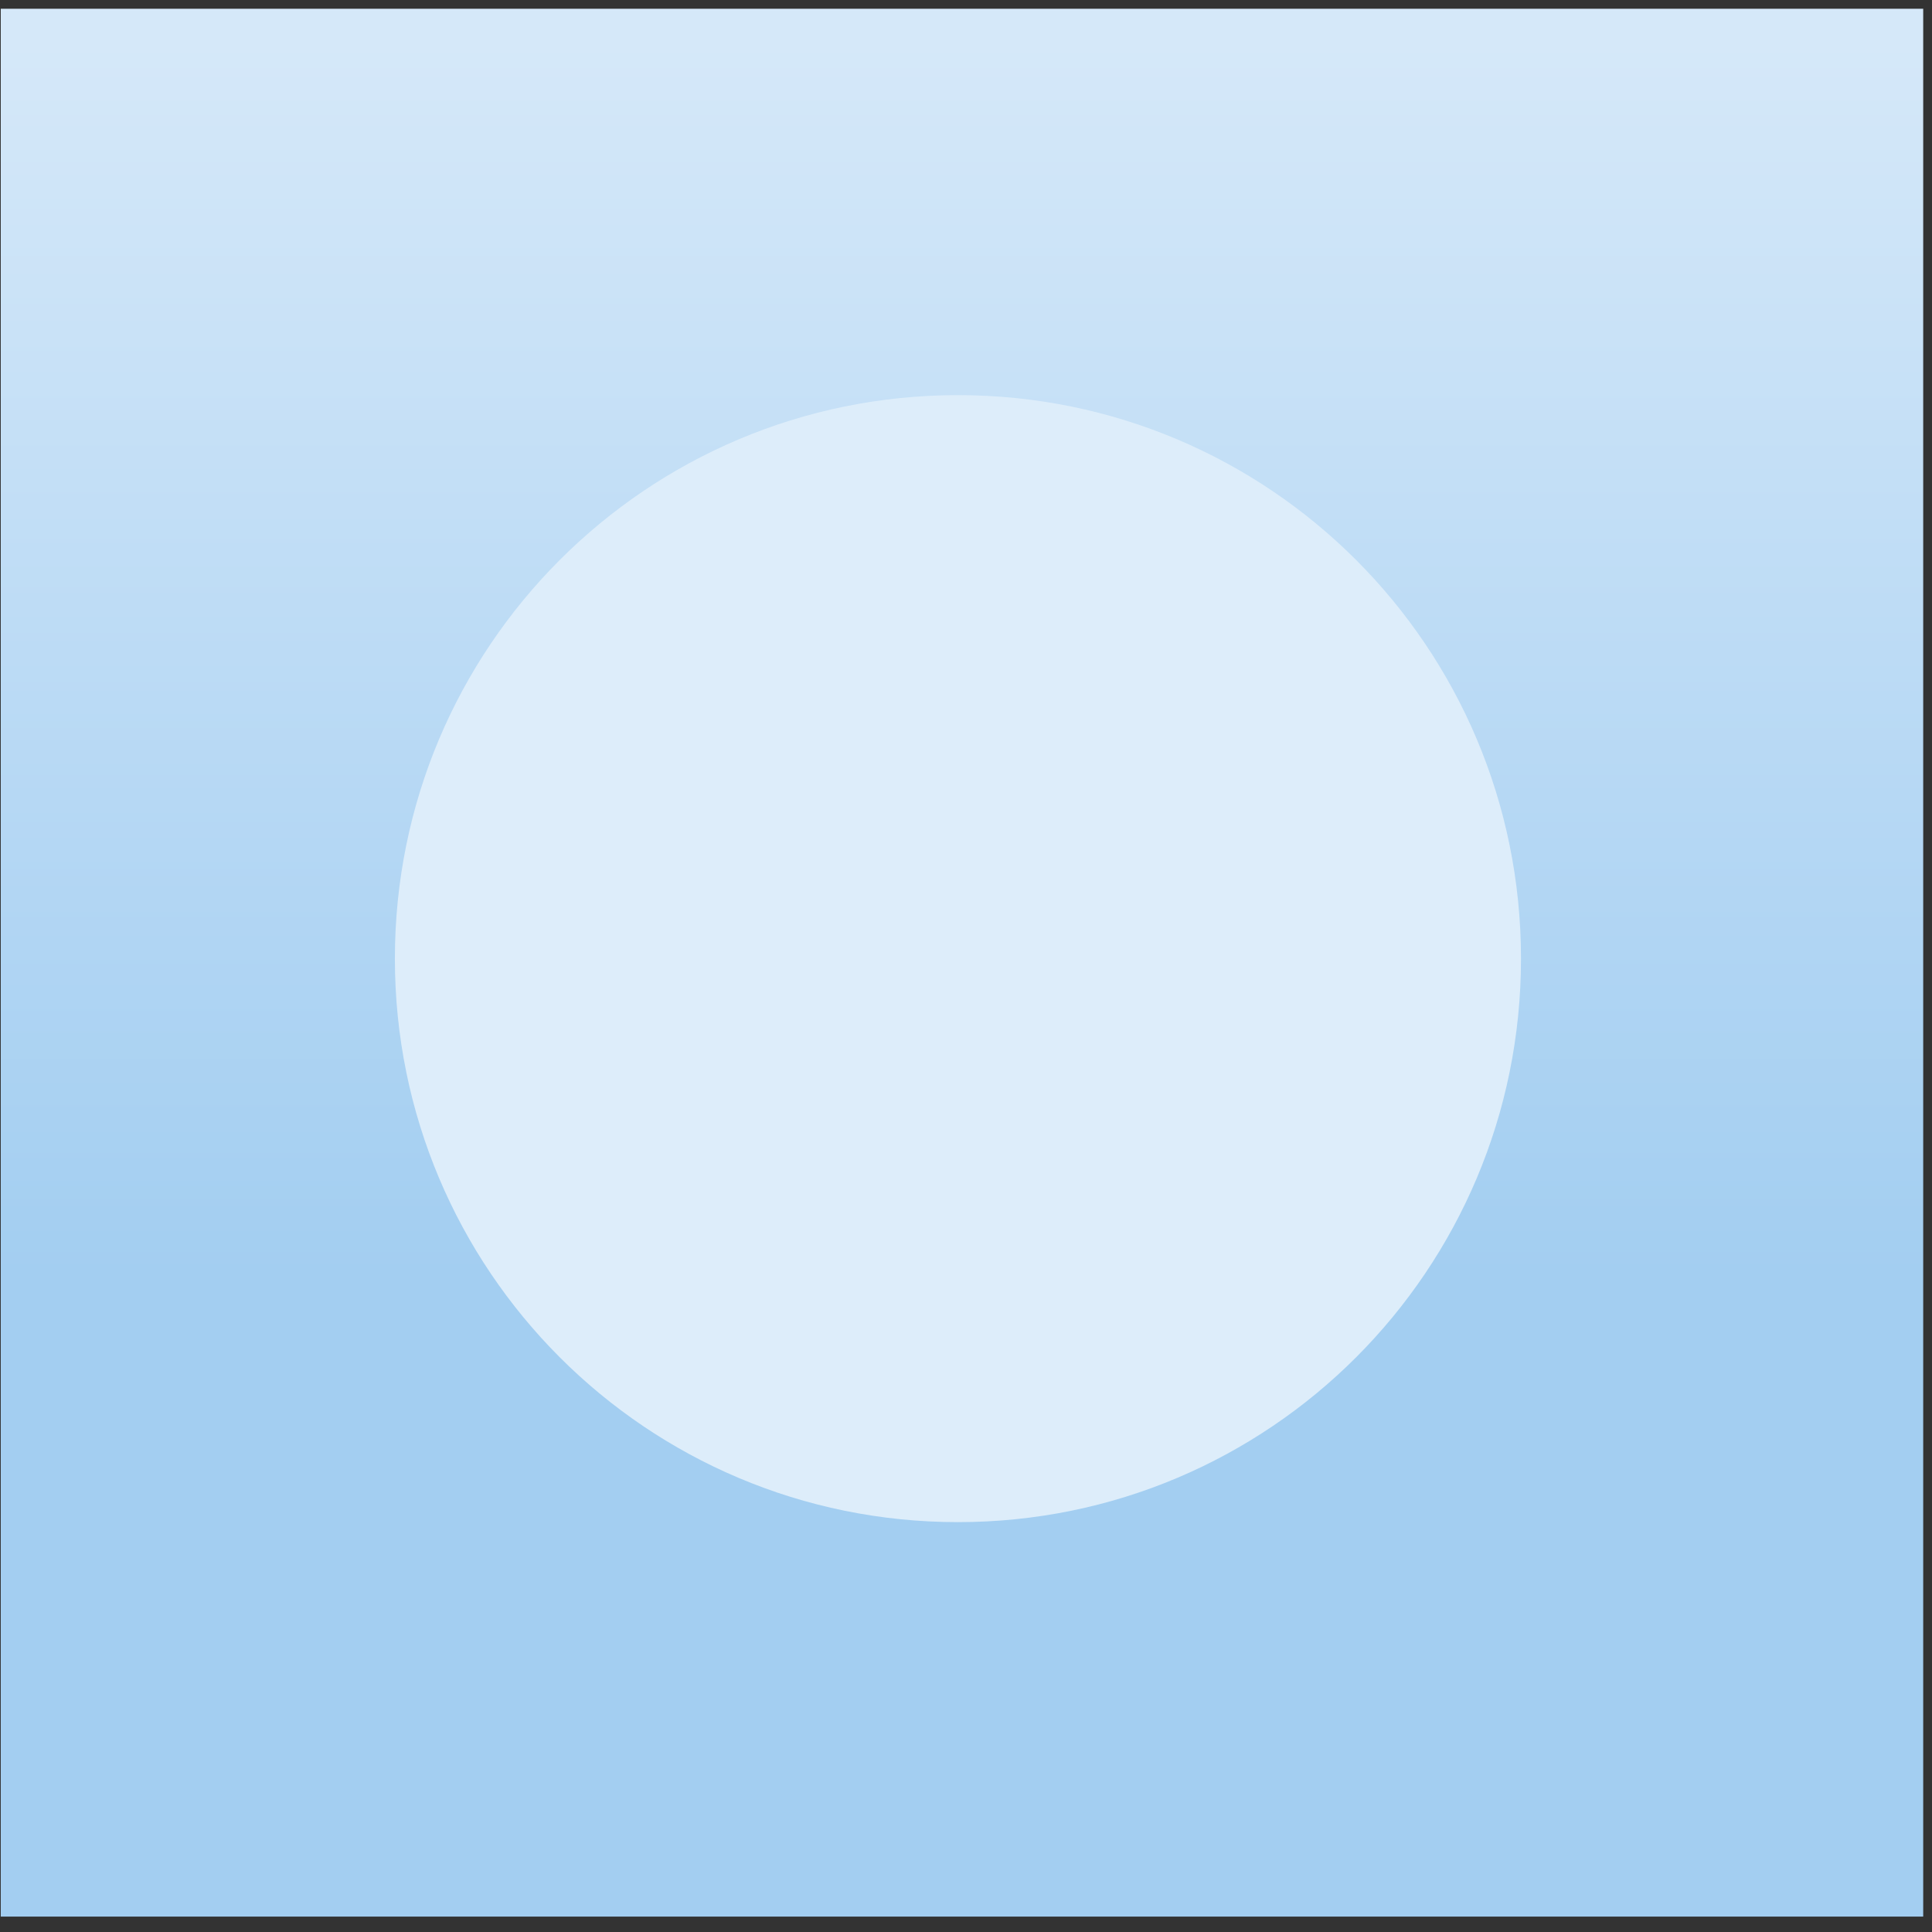
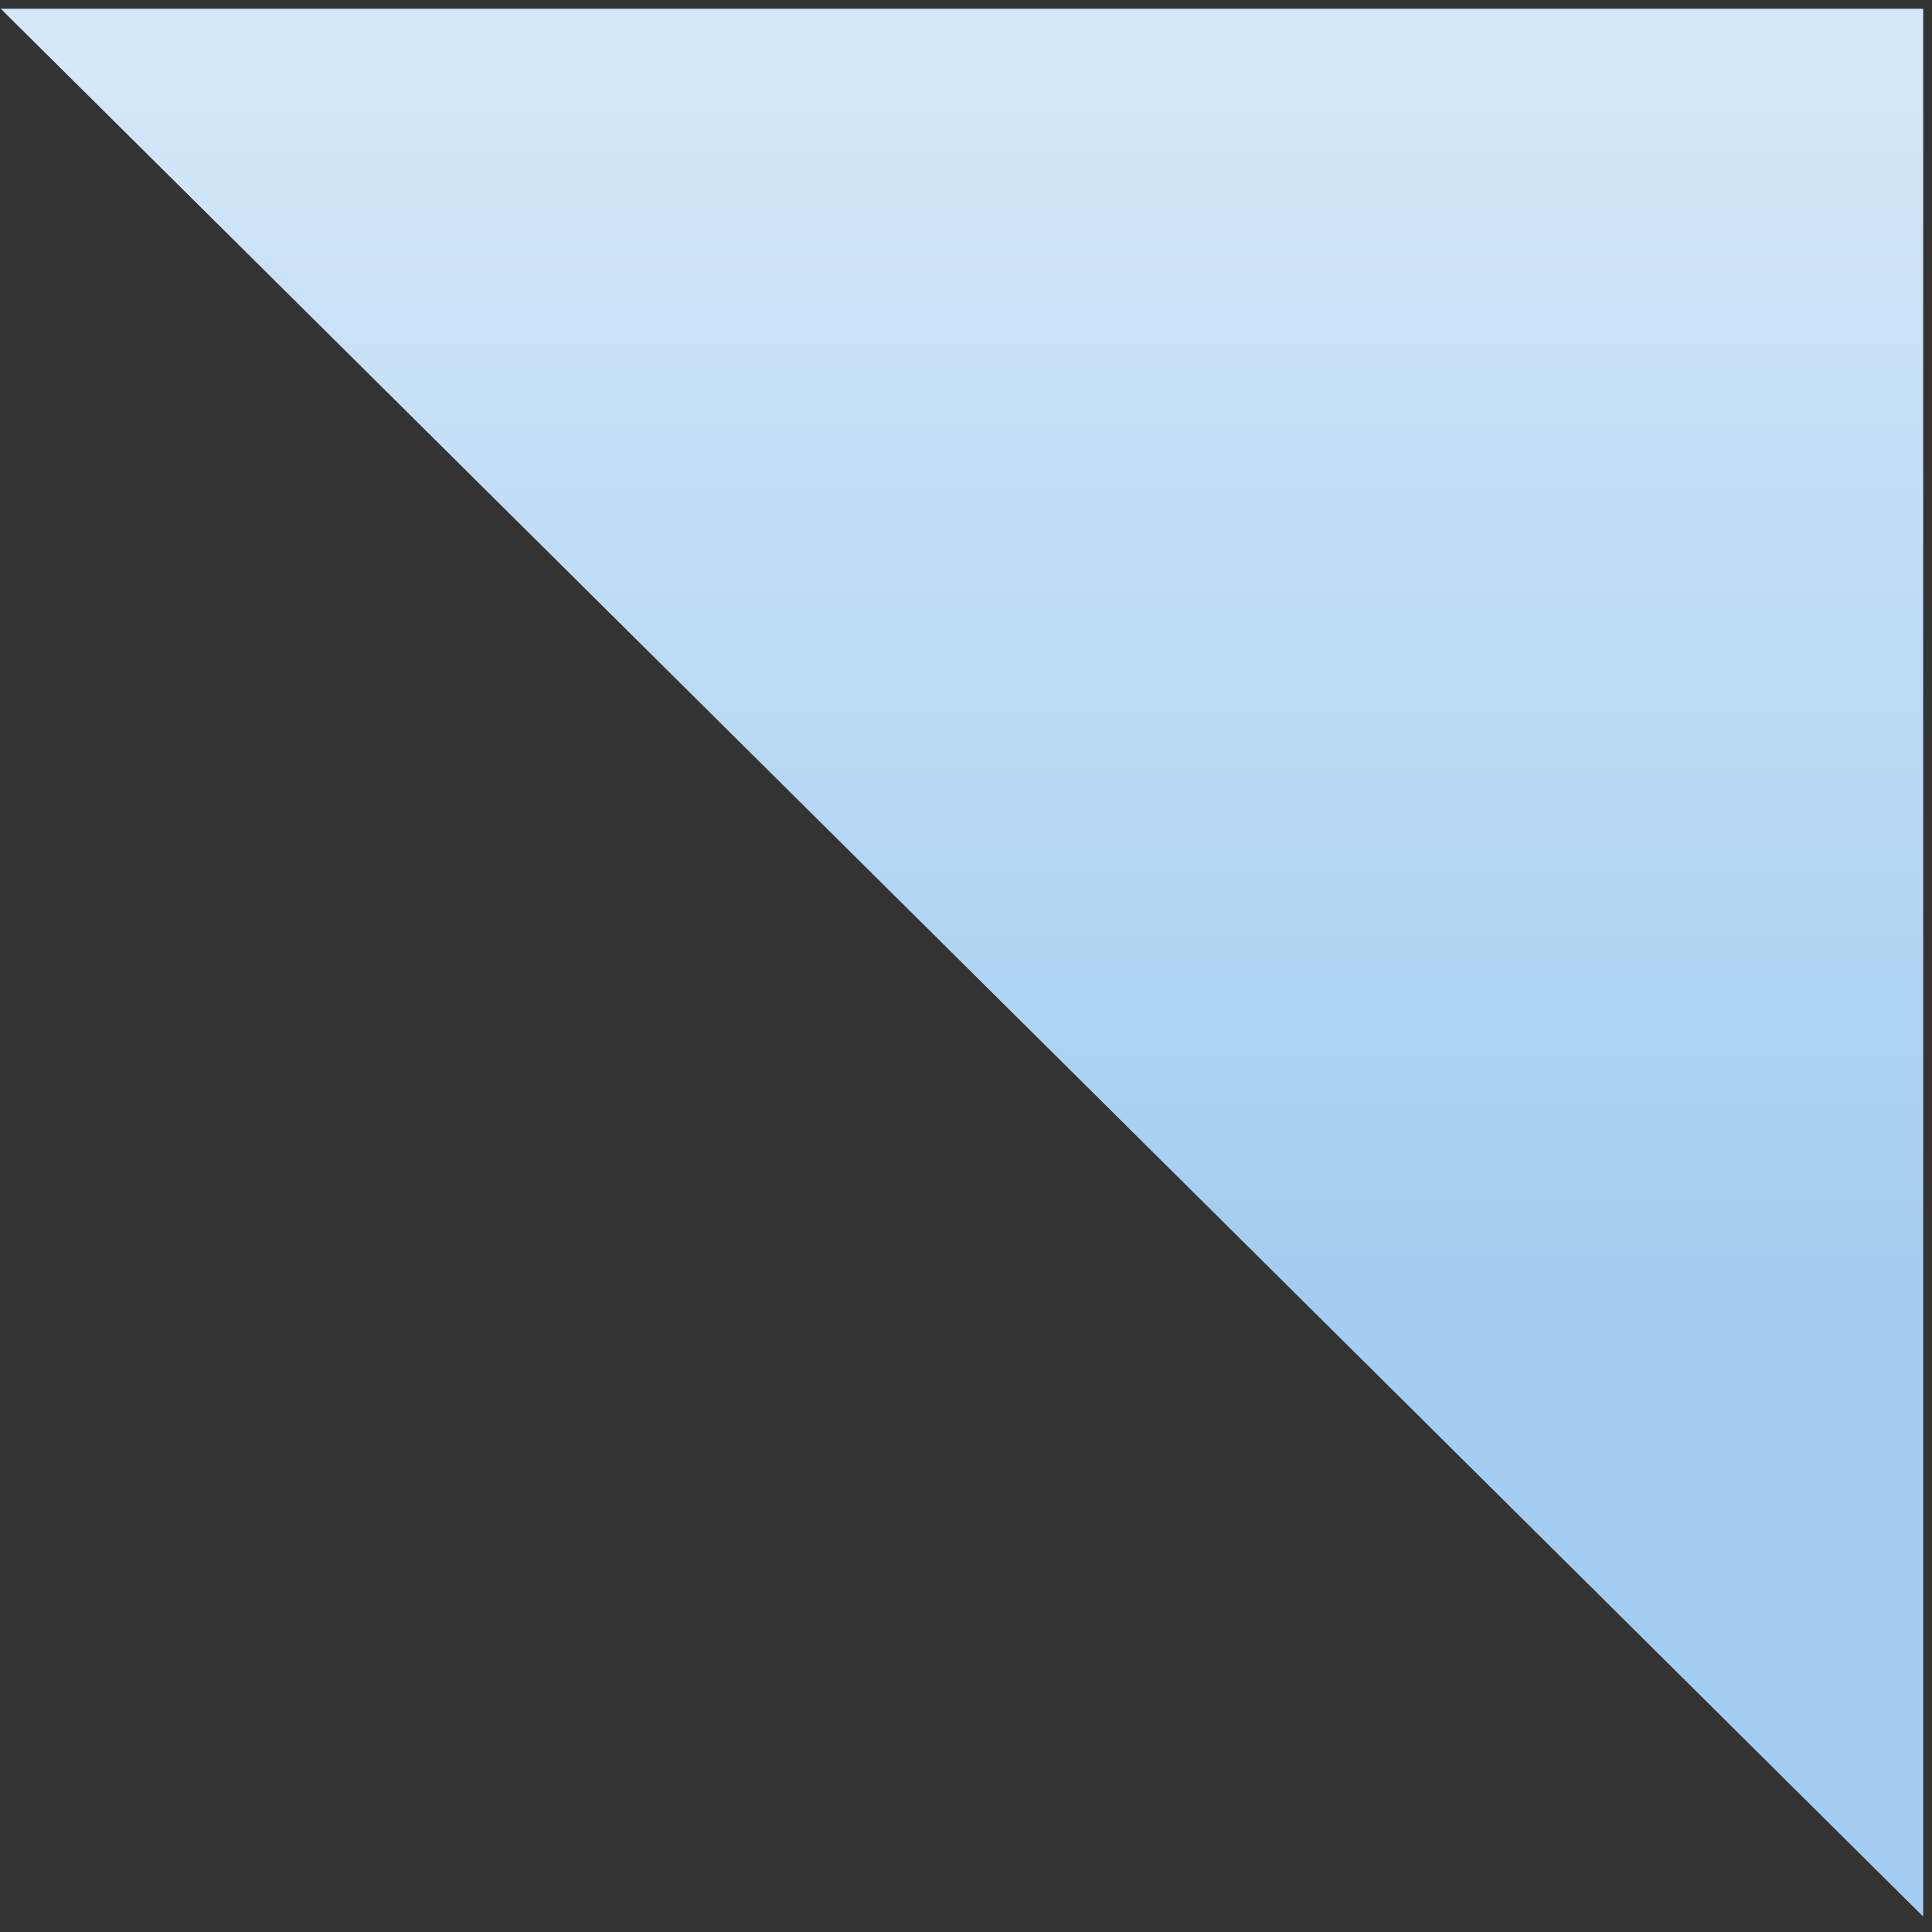
<svg xmlns="http://www.w3.org/2000/svg" width="239" zoomAndPan="magnify" viewBox="0 0 179.25 179.25" height="239" preserveAspectRatio="xMidYMid meet" version="1.0">
  <rect x="0" y="0" width="179.25" height="179.25" fill="#333333" stroke="none" />
  <defs>
    <clipPath id="c4e197ba21">
-       <path d="M 0.07 0.812 L 178.434 0.812 L 178.434 177.82 L 0.07 177.82 Z M 0.07 0.812 " clip-rule="nonzero" />
+       <path d="M 0.07 0.812 L 178.434 0.812 L 178.434 177.82 Z M 0.07 0.812 " clip-rule="nonzero" />
    </clipPath>
    <linearGradient x1="-417.743" gradientTransform="matrix(178.362, 0, 0, -177.009, 74598.628, 116335.556)" y1="657.224" x2="-417.743" gradientUnits="userSpaceOnUse" y2="656.224" id="d78b8ef4dd">
      <stop stop-opacity="1" stop-color="rgb(83.488%, 90.994%, 97.598%)" offset="0" />
      <stop stop-opacity="1" stop-color="rgb(83.371%, 90.933%, 97.578%)" offset="0.008" />
      <stop stop-opacity="1" stop-color="rgb(83.138%, 90.811%, 97.542%)" offset="0.016" />
      <stop stop-opacity="1" stop-color="rgb(82.903%, 90.689%, 97.505%)" offset="0.023" />
      <stop stop-opacity="1" stop-color="rgb(82.669%, 90.567%, 97.467%)" offset="0.031" />
      <stop stop-opacity="1" stop-color="rgb(82.434%, 90.445%, 97.43%)" offset="0.039" />
      <stop stop-opacity="1" stop-color="rgb(82.201%, 90.323%, 97.394%)" offset="0.047" />
      <stop stop-opacity="1" stop-color="rgb(81.966%, 90.202%, 97.357%)" offset="0.055" />
      <stop stop-opacity="1" stop-color="rgb(81.732%, 90.08%, 97.319%)" offset="0.062" />
      <stop stop-opacity="1" stop-color="rgb(81.499%, 89.958%, 97.282%)" offset="0.07" />
      <stop stop-opacity="1" stop-color="rgb(81.264%, 89.836%, 97.246%)" offset="0.078" />
      <stop stop-opacity="1" stop-color="rgb(81.03%, 89.714%, 97.209%)" offset="0.086" />
      <stop stop-opacity="1" stop-color="rgb(80.795%, 89.592%, 97.171%)" offset="0.094" />
      <stop stop-opacity="1" stop-color="rgb(80.562%, 89.47%, 97.134%)" offset="0.102" />
      <stop stop-opacity="1" stop-color="rgb(80.327%, 89.349%, 97.098%)" offset="0.109" />
      <stop stop-opacity="1" stop-color="rgb(80.093%, 89.227%, 97.061%)" offset="0.117" />
      <stop stop-opacity="1" stop-color="rgb(79.858%, 89.105%, 97.023%)" offset="0.125" />
      <stop stop-opacity="1" stop-color="rgb(79.625%, 88.983%, 96.986%)" offset="0.133" />
      <stop stop-opacity="1" stop-color="rgb(79.391%, 88.861%, 96.95%)" offset="0.141" />
      <stop stop-opacity="1" stop-color="rgb(79.156%, 88.739%, 96.912%)" offset="0.148" />
      <stop stop-opacity="1" stop-color="rgb(78.923%, 88.617%, 96.875%)" offset="0.156" />
      <stop stop-opacity="1" stop-color="rgb(78.688%, 88.496%, 96.838%)" offset="0.164" />
      <stop stop-opacity="1" stop-color="rgb(78.455%, 88.374%, 96.802%)" offset="0.172" />
      <stop stop-opacity="1" stop-color="rgb(78.22%, 88.252%, 96.764%)" offset="0.18" />
      <stop stop-opacity="1" stop-color="rgb(77.986%, 88.13%, 96.727%)" offset="0.188" />
      <stop stop-opacity="1" stop-color="rgb(77.751%, 88.008%, 96.69%)" offset="0.195" />
      <stop stop-opacity="1" stop-color="rgb(77.518%, 87.886%, 96.654%)" offset="0.203" />
      <stop stop-opacity="1" stop-color="rgb(77.284%, 87.764%, 96.616%)" offset="0.211" />
      <stop stop-opacity="1" stop-color="rgb(77.049%, 87.643%, 96.579%)" offset="0.219" />
      <stop stop-opacity="1" stop-color="rgb(76.816%, 87.521%, 96.542%)" offset="0.227" />
      <stop stop-opacity="1" stop-color="rgb(76.581%, 87.399%, 96.504%)" offset="0.234" />
      <stop stop-opacity="1" stop-color="rgb(76.347%, 87.277%, 96.468%)" offset="0.242" />
      <stop stop-opacity="1" stop-color="rgb(76.112%, 87.155%, 96.431%)" offset="0.25" />
      <stop stop-opacity="1" stop-color="rgb(75.879%, 87.033%, 96.394%)" offset="0.258" />
      <stop stop-opacity="1" stop-color="rgb(75.644%, 86.911%, 96.356%)" offset="0.266" />
      <stop stop-opacity="1" stop-color="rgb(75.41%, 86.79%, 96.32%)" offset="0.273" />
      <stop stop-opacity="1" stop-color="rgb(75.177%, 86.668%, 96.283%)" offset="0.281" />
      <stop stop-opacity="1" stop-color="rgb(74.942%, 86.546%, 96.246%)" offset="0.289" />
      <stop stop-opacity="1" stop-color="rgb(74.709%, 86.424%, 96.208%)" offset="0.297" />
      <stop stop-opacity="1" stop-color="rgb(74.474%, 86.302%, 96.172%)" offset="0.305" />
      <stop stop-opacity="1" stop-color="rgb(74.24%, 86.18%, 96.135%)" offset="0.312" />
      <stop stop-opacity="1" stop-color="rgb(74.005%, 86.06%, 96.098%)" offset="0.32" />
      <stop stop-opacity="1" stop-color="rgb(73.772%, 85.938%, 96.06%)" offset="0.328" />
      <stop stop-opacity="1" stop-color="rgb(73.538%, 85.815%, 96.024%)" offset="0.336" />
      <stop stop-opacity="1" stop-color="rgb(73.303%, 85.693%, 95.987%)" offset="0.344" />
      <stop stop-opacity="1" stop-color="rgb(73.07%, 85.571%, 95.949%)" offset="0.352" />
      <stop stop-opacity="1" stop-color="rgb(72.835%, 85.449%, 95.912%)" offset="0.359" />
      <stop stop-opacity="1" stop-color="rgb(72.601%, 85.327%, 95.876%)" offset="0.367" />
      <stop stop-opacity="1" stop-color="rgb(72.366%, 85.207%, 95.839%)" offset="0.375" />
      <stop stop-opacity="1" stop-color="rgb(72.133%, 85.085%, 95.801%)" offset="0.383" />
      <stop stop-opacity="1" stop-color="rgb(71.898%, 84.962%, 95.764%)" offset="0.391" />
      <stop stop-opacity="1" stop-color="rgb(71.664%, 84.84%, 95.728%)" offset="0.398" />
      <stop stop-opacity="1" stop-color="rgb(71.431%, 84.718%, 95.691%)" offset="0.406" />
      <stop stop-opacity="1" stop-color="rgb(71.196%, 84.596%, 95.653%)" offset="0.414" />
      <stop stop-opacity="1" stop-color="rgb(70.963%, 84.474%, 95.616%)" offset="0.422" />
      <stop stop-opacity="1" stop-color="rgb(70.728%, 84.354%, 95.58%)" offset="0.43" />
      <stop stop-opacity="1" stop-color="rgb(70.494%, 84.232%, 95.541%)" offset="0.438" />
      <stop stop-opacity="1" stop-color="rgb(70.259%, 84.109%, 95.505%)" offset="0.445" />
      <stop stop-opacity="1" stop-color="rgb(70.026%, 83.987%, 95.468%)" offset="0.453" />
      <stop stop-opacity="1" stop-color="rgb(69.791%, 83.865%, 95.432%)" offset="0.461" />
      <stop stop-opacity="1" stop-color="rgb(69.557%, 83.743%, 95.393%)" offset="0.469" />
      <stop stop-opacity="1" stop-color="rgb(69.324%, 83.621%, 95.357%)" offset="0.477" />
      <stop stop-opacity="1" stop-color="rgb(69.089%, 83.501%, 95.32%)" offset="0.484" />
      <stop stop-opacity="1" stop-color="rgb(68.855%, 83.379%, 95.284%)" offset="0.492" />
      <stop stop-opacity="1" stop-color="rgb(68.62%, 83.257%, 95.245%)" offset="0.5" />
      <stop stop-opacity="1" stop-color="rgb(68.387%, 83.134%, 95.209%)" offset="0.508" />
      <stop stop-opacity="1" stop-color="rgb(68.152%, 83.012%, 95.172%)" offset="0.516" />
      <stop stop-opacity="1" stop-color="rgb(67.918%, 82.89%, 95.135%)" offset="0.523" />
      <stop stop-opacity="1" stop-color="rgb(67.683%, 82.768%, 95.097%)" offset="0.531" />
      <stop stop-opacity="1" stop-color="rgb(67.45%, 82.648%, 95.061%)" offset="0.539" />
      <stop stop-opacity="1" stop-color="rgb(67.216%, 82.526%, 95.024%)" offset="0.547" />
      <stop stop-opacity="1" stop-color="rgb(66.982%, 82.404%, 94.986%)" offset="0.555" />
      <stop stop-opacity="1" stop-color="rgb(66.748%, 82.281%, 94.949%)" offset="0.562" />
      <stop stop-opacity="1" stop-color="rgb(66.513%, 82.159%, 94.913%)" offset="0.57" />
      <stop stop-opacity="1" stop-color="rgb(66.28%, 82.037%, 94.876%)" offset="0.578" />
      <stop stop-opacity="1" stop-color="rgb(66.045%, 81.917%, 94.838%)" offset="0.586" />
      <stop stop-opacity="1" stop-color="rgb(65.811%, 81.795%, 94.801%)" offset="0.594" />
      <stop stop-opacity="1" stop-color="rgb(65.576%, 81.673%, 94.765%)" offset="0.602" />
      <stop stop-opacity="1" stop-color="rgb(65.343%, 81.551%, 94.728%)" offset="0.609" />
      <stop stop-opacity="1" stop-color="rgb(65.109%, 81.429%, 94.69%)" offset="0.617" />
      <stop stop-opacity="1" stop-color="rgb(64.874%, 81.306%, 94.653%)" offset="0.625" />
      <stop stop-opacity="1" stop-color="rgb(64.641%, 81.184%, 94.617%)" offset="0.633" />
      <stop stop-opacity="1" stop-color="rgb(64.406%, 81.064%, 94.579%)" offset="0.641" />
      <stop stop-opacity="1" stop-color="rgb(64.095%, 80.901%, 94.53%)" offset="0.656" />
      <stop stop-opacity="1" stop-color="rgb(63.899%, 80.8%, 94.499%)" offset="0.688" />
      <stop stop-opacity="1" stop-color="rgb(63.899%, 80.8%, 94.499%)" offset="0.75" />
      <stop stop-opacity="1" stop-color="rgb(63.899%, 80.8%, 94.499%)" offset="1" />
    </linearGradient>
  </defs>
  <g clip-path="url(#c4e197ba21)">
    <path fill="url(#d78b8ef4dd)" d="M 0.07 177.82 L 0.07 0.812 L 178.434 0.812 L 178.434 177.82 Z M 0.07 177.82 " fill-rule="nonzero" />
  </g>
-   <path fill="#ddedfa" d="M 88.879 36.66 C 117.758 36.66 141.117 60.039 141.117 88.941 C 141.117 117.848 117.758 141.223 88.879 141.223 C 59.996 141.223 36.637 117.848 36.637 88.941 C 36.637 60.039 59.996 36.66 88.879 36.66 Z M 88.879 36.66 " fill-opacity="1" fill-rule="nonzero" />
</svg>